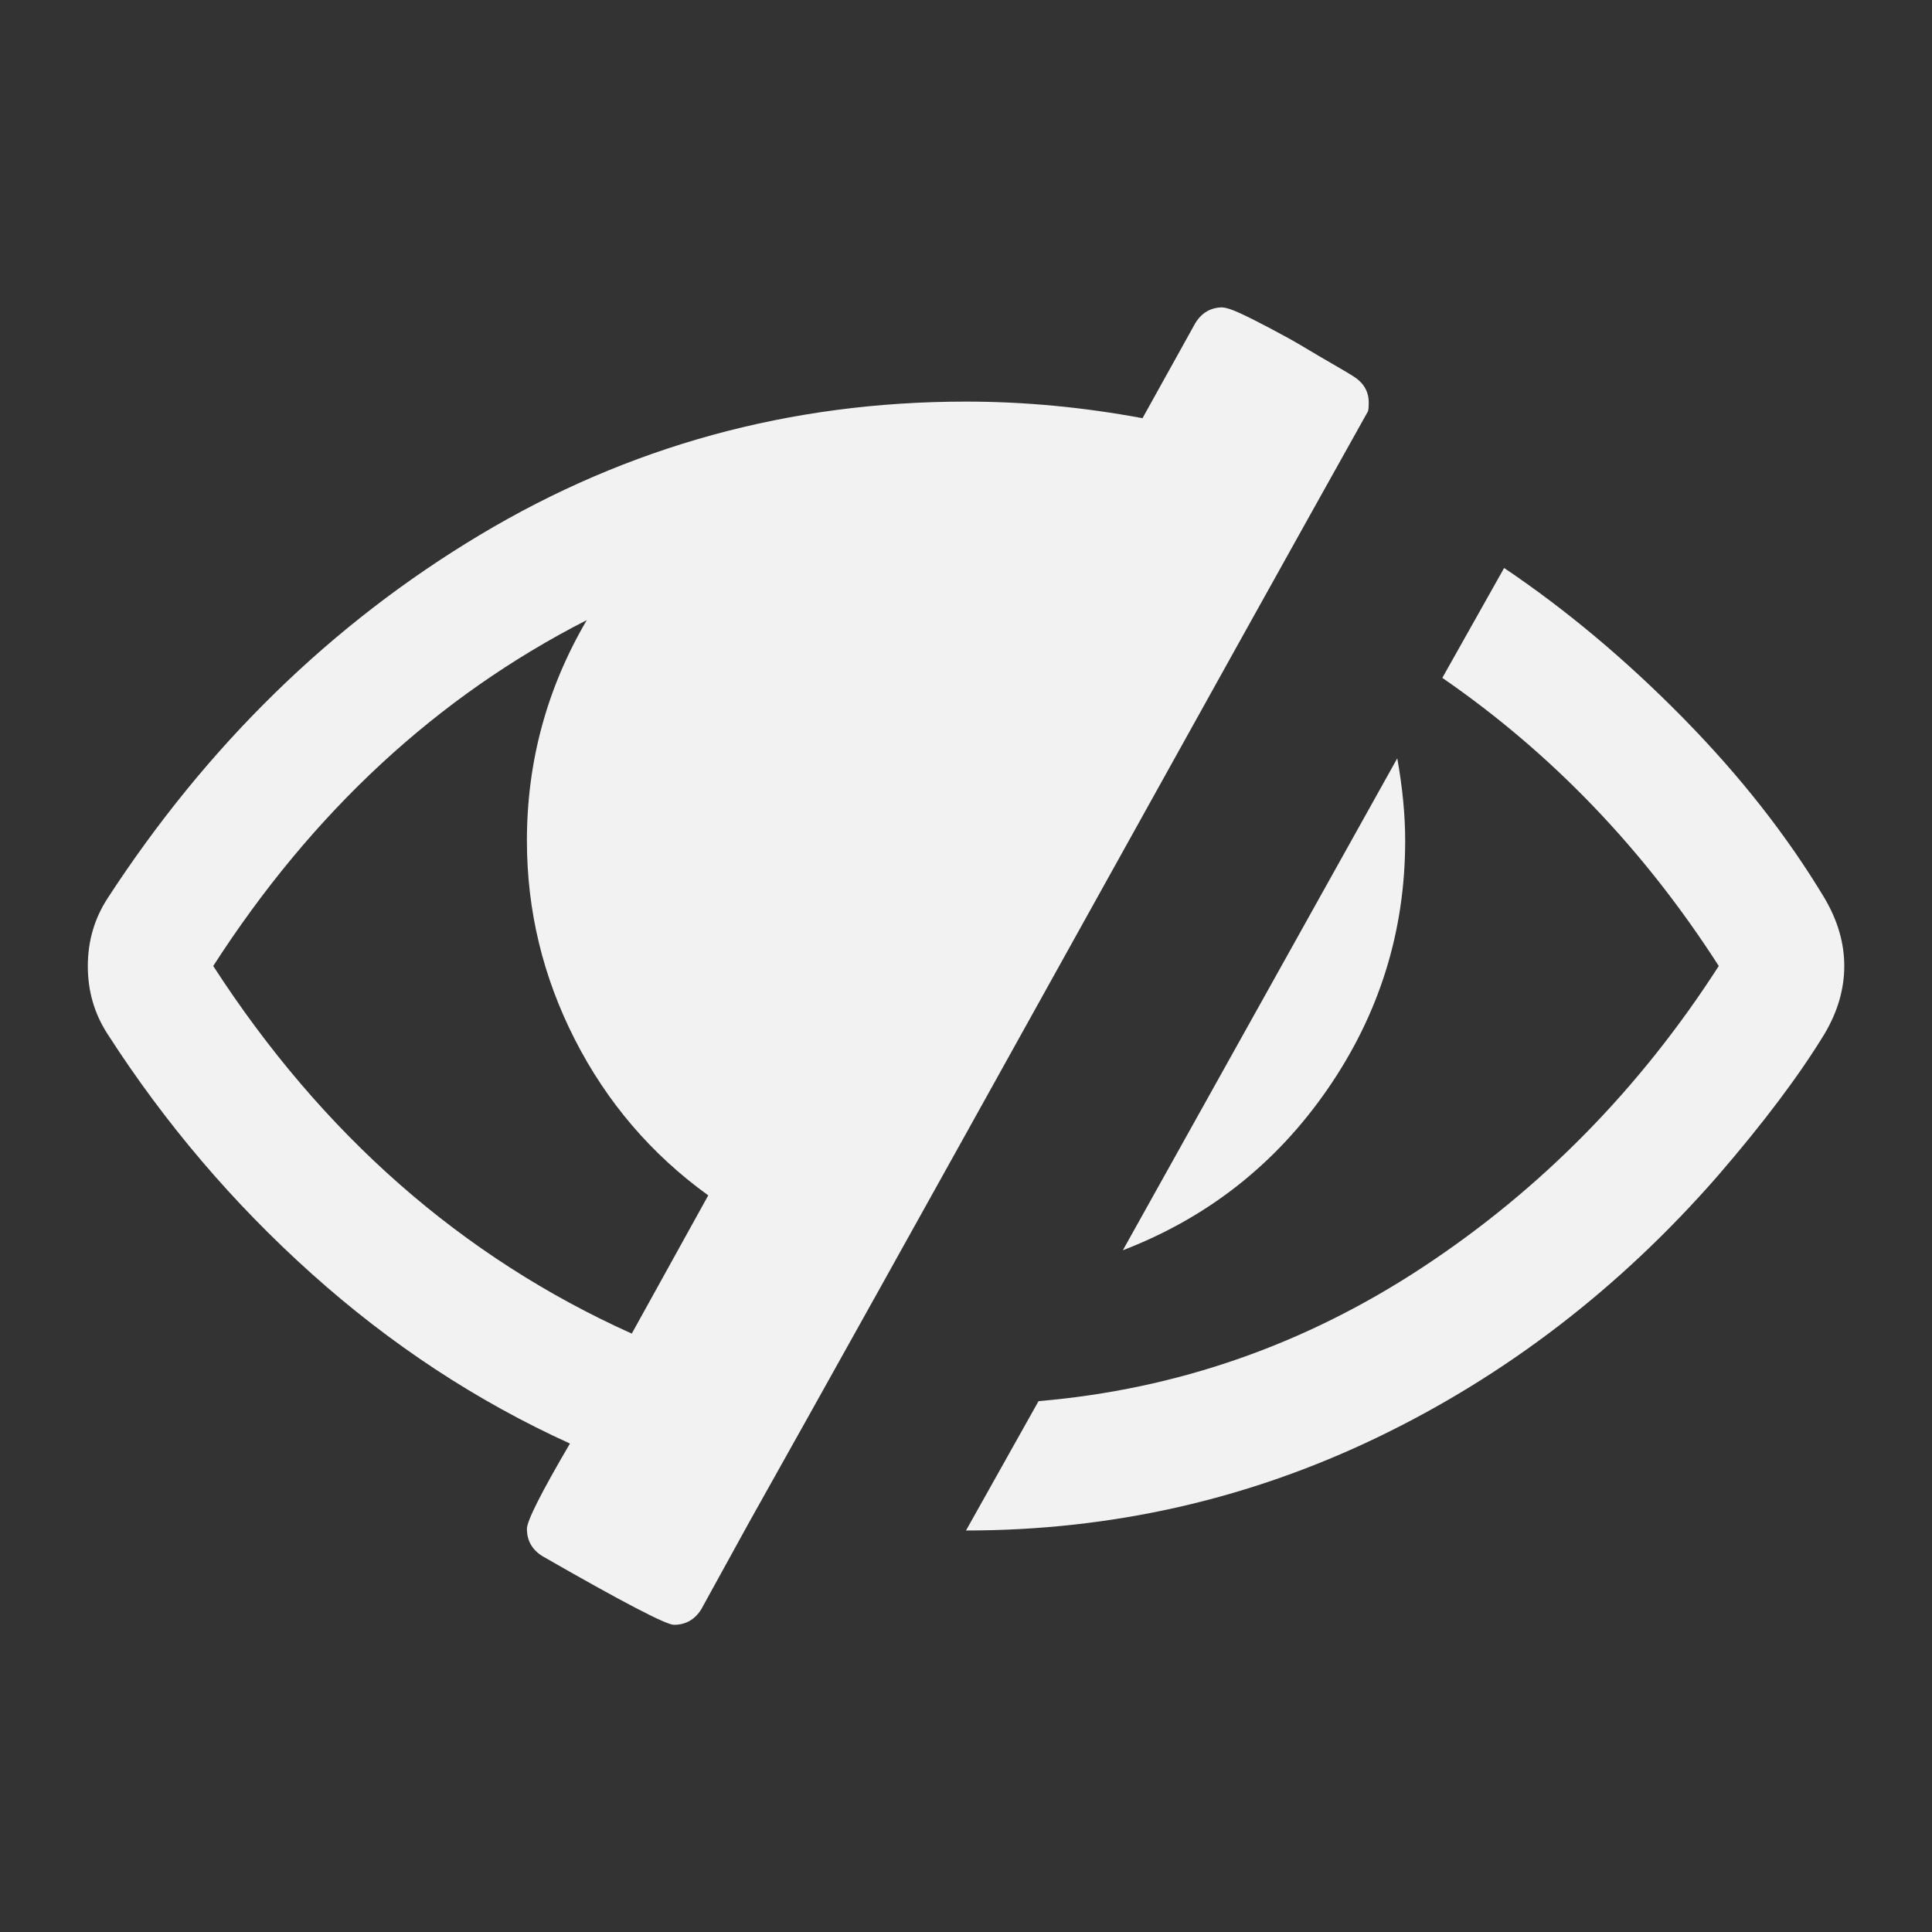
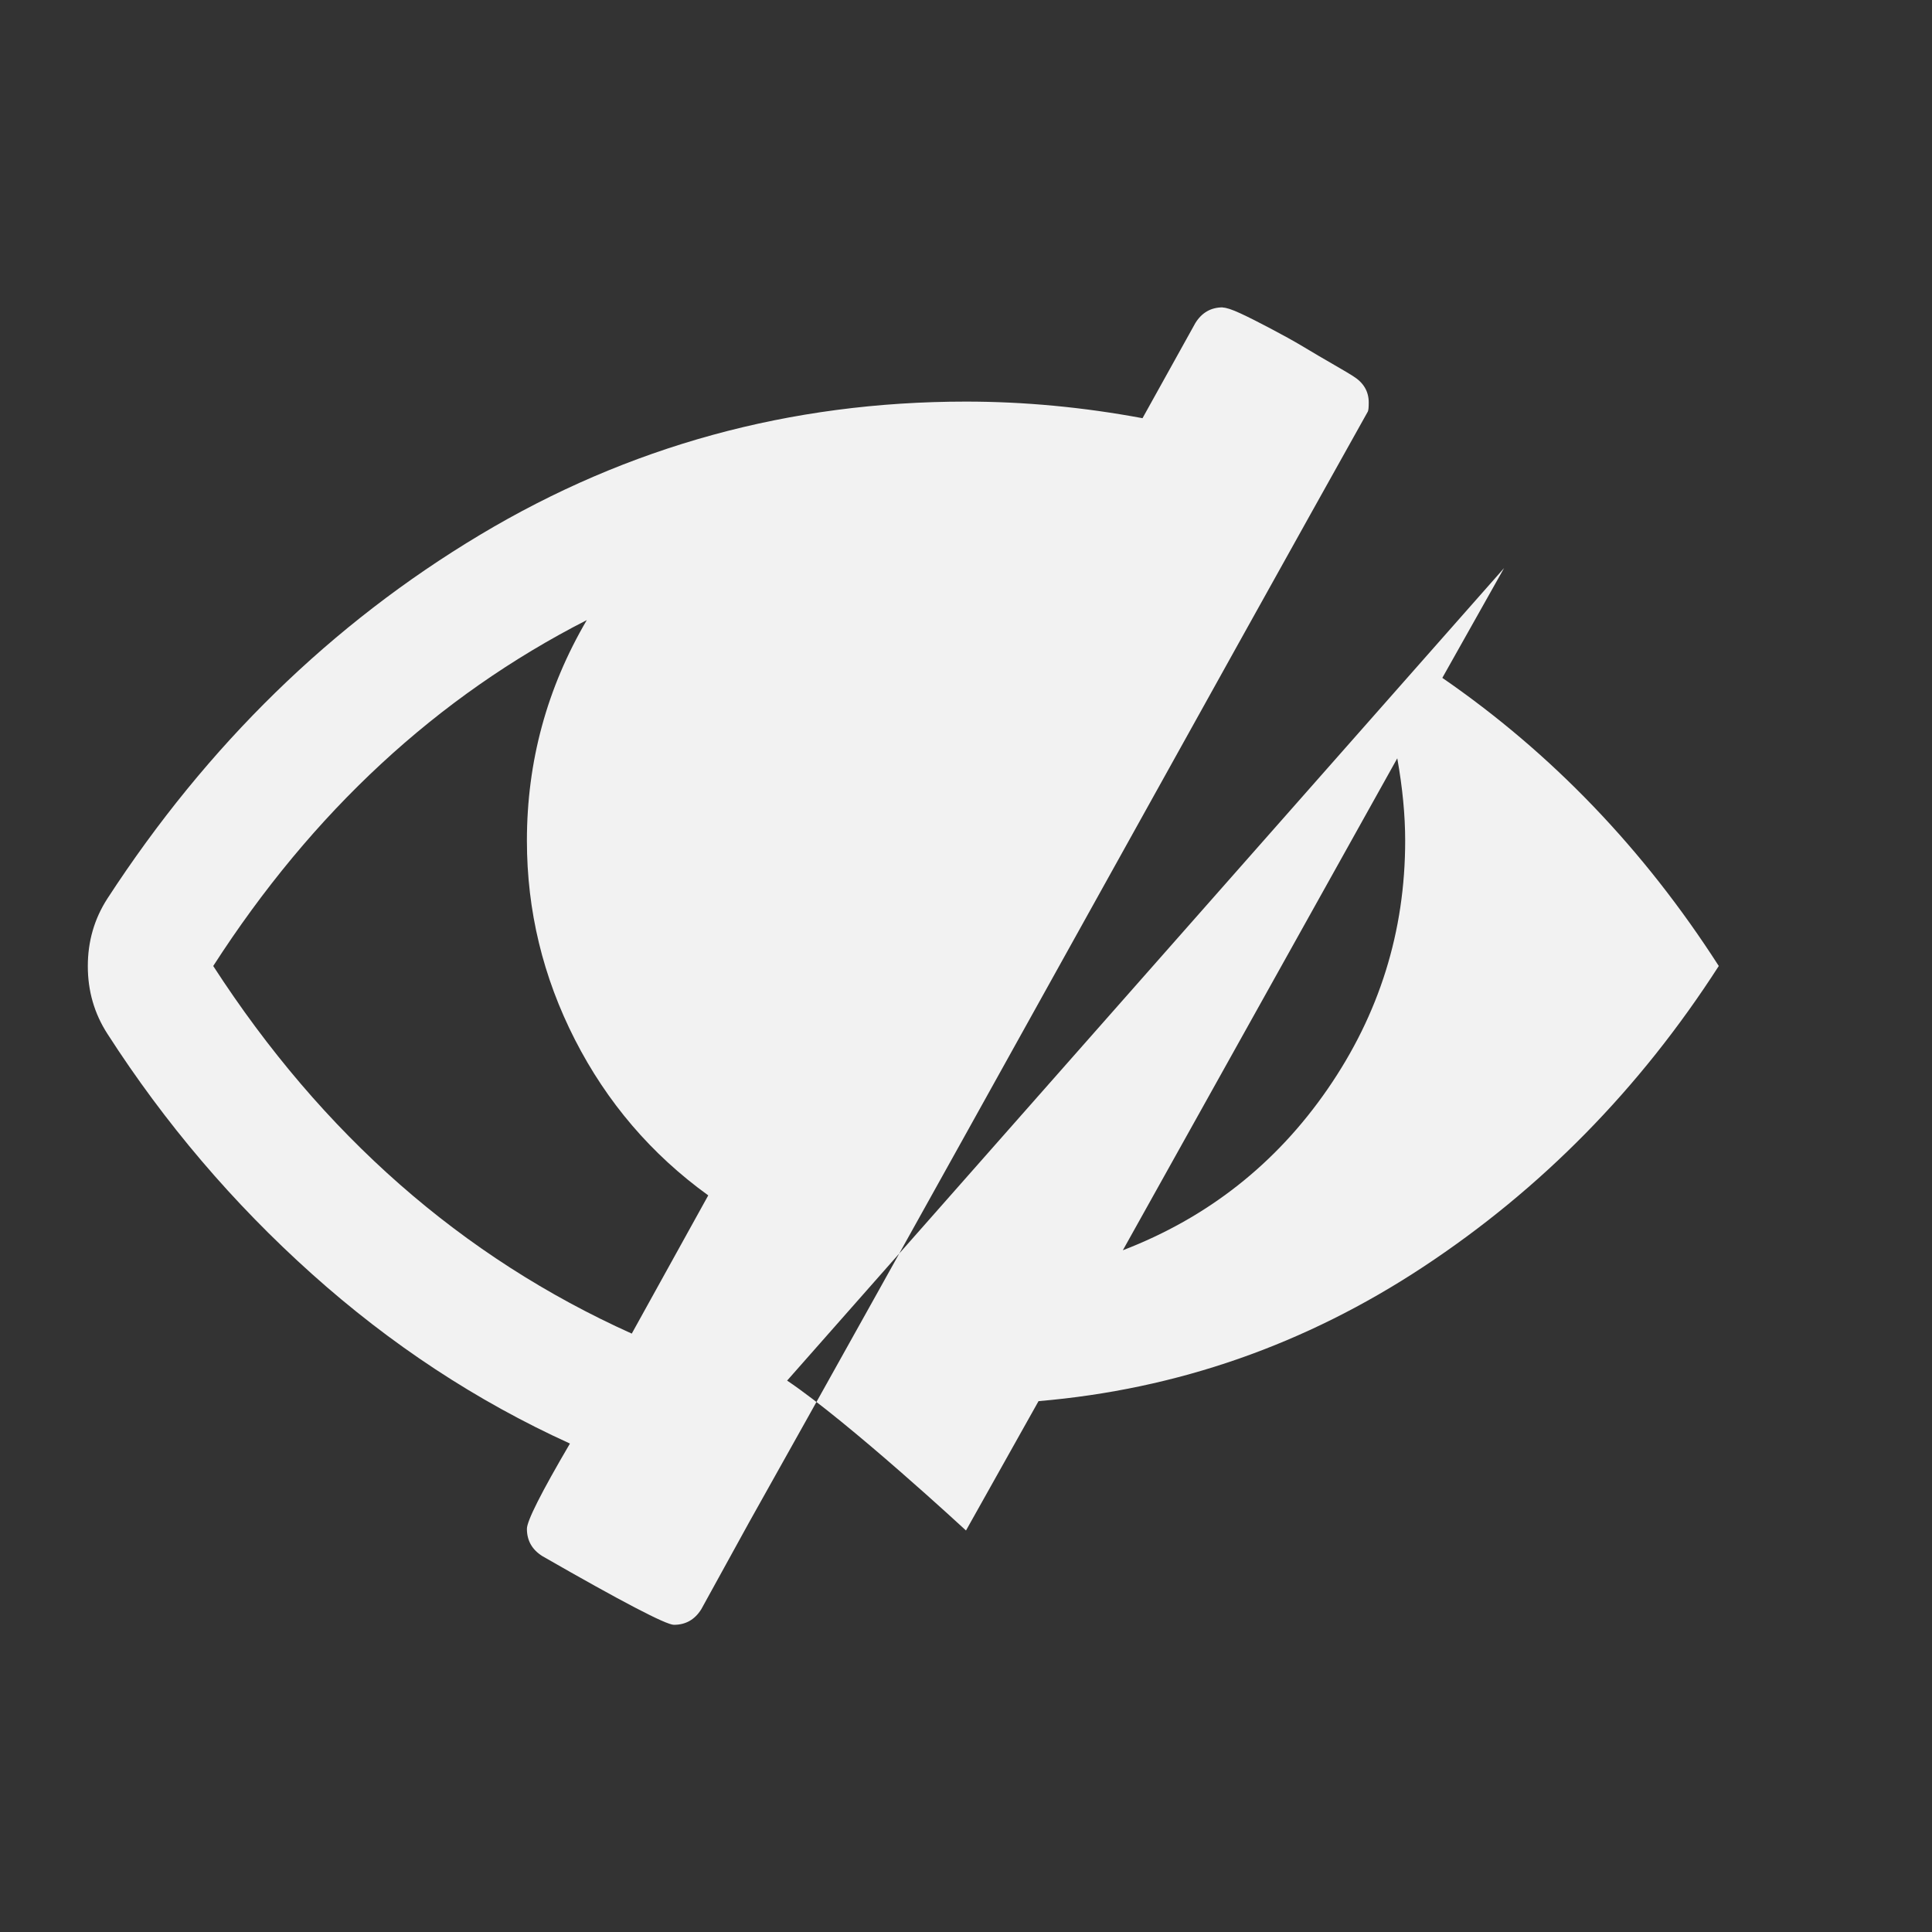
<svg xmlns="http://www.w3.org/2000/svg" viewBox="0 0 22 22">
  <rect x="0" y="0" width="22" height="22" fill="#333333" stroke="none" />
  <defs id="defs3051">
    <style type="text/css" id="current-color-scheme">
     .ColorScheme-Text {
       color:#f2f2f2;
     }
     </style>
  </defs>
-   <path style="fill:currentColor;fill-opacity:1;stroke:none" d="m13.924 3.5c-.134 0-.238.059-.312.178l-.602 1.084c-.677-.126-1.348-.189-2.01-.189-2.002 0-3.846.506-5.535 1.518-1.689 1.012-3.104 2.392-4.242 4.141-.149.231-.223.487-.223.77s.074.539.223.77c.655 1.019 1.432 1.931 2.328 2.734.897.804 1.875 1.448 2.939 1.932-.327.558-.49.881-.49.971 0 .134.059.238.178.312.908.521 1.407.781 1.496.781.134 0 .238-.059.312-.178l.547-.994c.789-1.406 1.965-3.516 3.527-6.328 1.562-2.812 2.734-4.918 3.516-6.316.007-.015.01-.05.01-.102 0-.127-.058-.226-.178-.301-.022-.015-.094-.058-.217-.129-.123-.07-.24-.14-.352-.207-.112-.067-.235-.134-.369-.205-.134-.071-.249-.129-.346-.174-.097-.045-.164-.066-.201-.066zm3.203 2.969-.703 1.25c1.242.856 2.293 1.949 3.148 3.281-.9 1.399-2.022 2.54-3.365 3.426-1.343.886-2.803 1.395-4.381 1.529l-.826 1.473c1.652 0 3.212-.352 4.682-1.059 1.469-.707 2.763-1.701 3.879-2.98.521-.603.927-1.143 1.217-1.619.149-.253.223-.509.223-.77 0-.26-.074-.516-.223-.77-.424-.707-.962-1.393-1.613-2.055s-1.33-1.231-2.037-1.707zm-10.445.592c-.454.774-.682 1.611-.682 2.512 0 .796.182 1.551.547 2.266.365.714.87 1.305 1.518 1.773l-.871 1.574c-1.935-.871-3.523-2.266-4.766-4.186 1.131-1.756 2.55-3.069 4.254-3.939zm9.229 1.574-3.125 5.602c.967-.372 1.744-.984 2.332-1.836.588-.852.883-1.794.883-2.828 0-.29-.03-.603-.09-.938z" class="ColorScheme-Text" />
+   <path style="fill:currentColor;fill-opacity:1;stroke:none" d="m13.924 3.5c-.134 0-.238.059-.312.178l-.602 1.084c-.677-.126-1.348-.189-2.01-.189-2.002 0-3.846.506-5.535 1.518-1.689 1.012-3.104 2.392-4.242 4.141-.149.231-.223.487-.223.77s.074.539.223.77c.655 1.019 1.432 1.931 2.328 2.734.897.804 1.875 1.448 2.939 1.932-.327.558-.49.881-.49.971 0 .134.059.238.178.312.908.521 1.407.781 1.496.781.134 0 .238-.059.312-.178l.547-.994c.789-1.406 1.965-3.516 3.527-6.328 1.562-2.812 2.734-4.918 3.516-6.316.007-.015.01-.05.01-.102 0-.127-.058-.226-.178-.301-.022-.015-.094-.058-.217-.129-.123-.07-.24-.14-.352-.207-.112-.067-.235-.134-.369-.205-.134-.071-.249-.129-.346-.174-.097-.045-.164-.066-.201-.066zm3.203 2.969-.703 1.25c1.242.856 2.293 1.949 3.148 3.281-.9 1.399-2.022 2.54-3.365 3.426-1.343.886-2.803 1.395-4.381 1.529l-.826 1.473s-1.33-1.231-2.037-1.707zm-10.445.592c-.454.774-.682 1.611-.682 2.512 0 .796.182 1.551.547 2.266.365.714.87 1.305 1.518 1.773l-.871 1.574c-1.935-.871-3.523-2.266-4.766-4.186 1.131-1.756 2.55-3.069 4.254-3.939zm9.229 1.574-3.125 5.602c.967-.372 1.744-.984 2.332-1.836.588-.852.883-1.794.883-2.828 0-.29-.03-.603-.09-.938z" class="ColorScheme-Text" />
</svg>